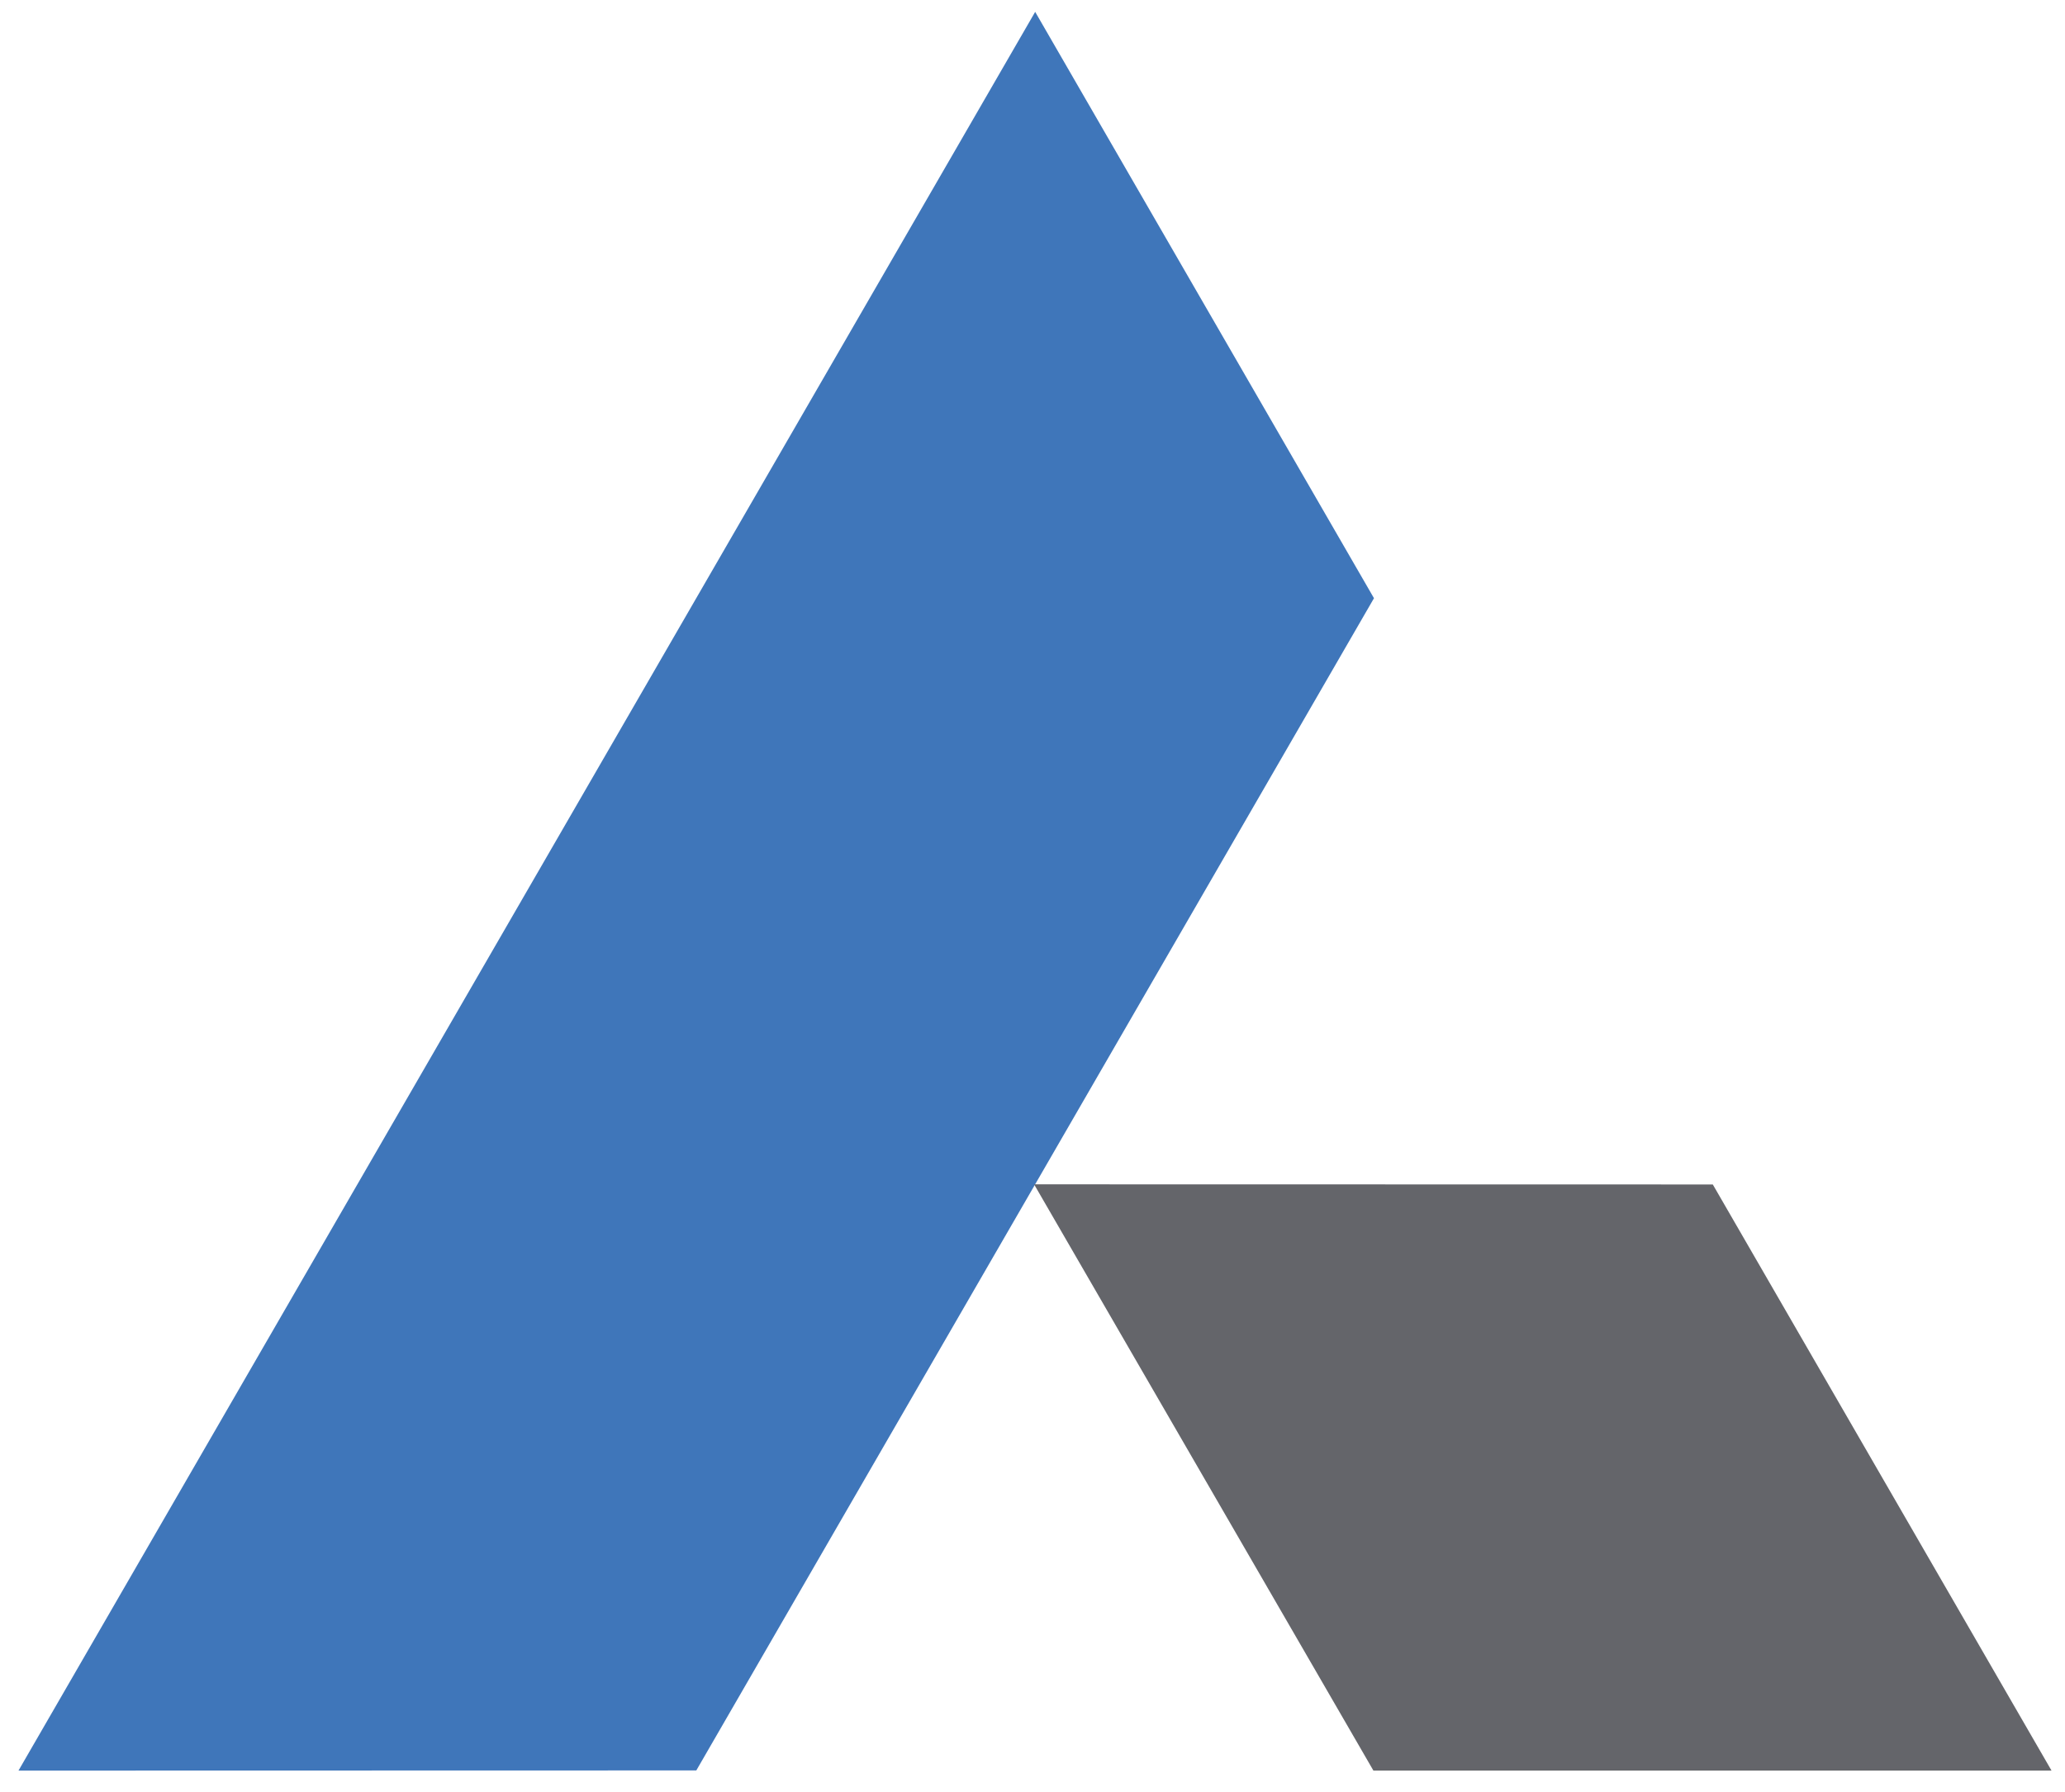
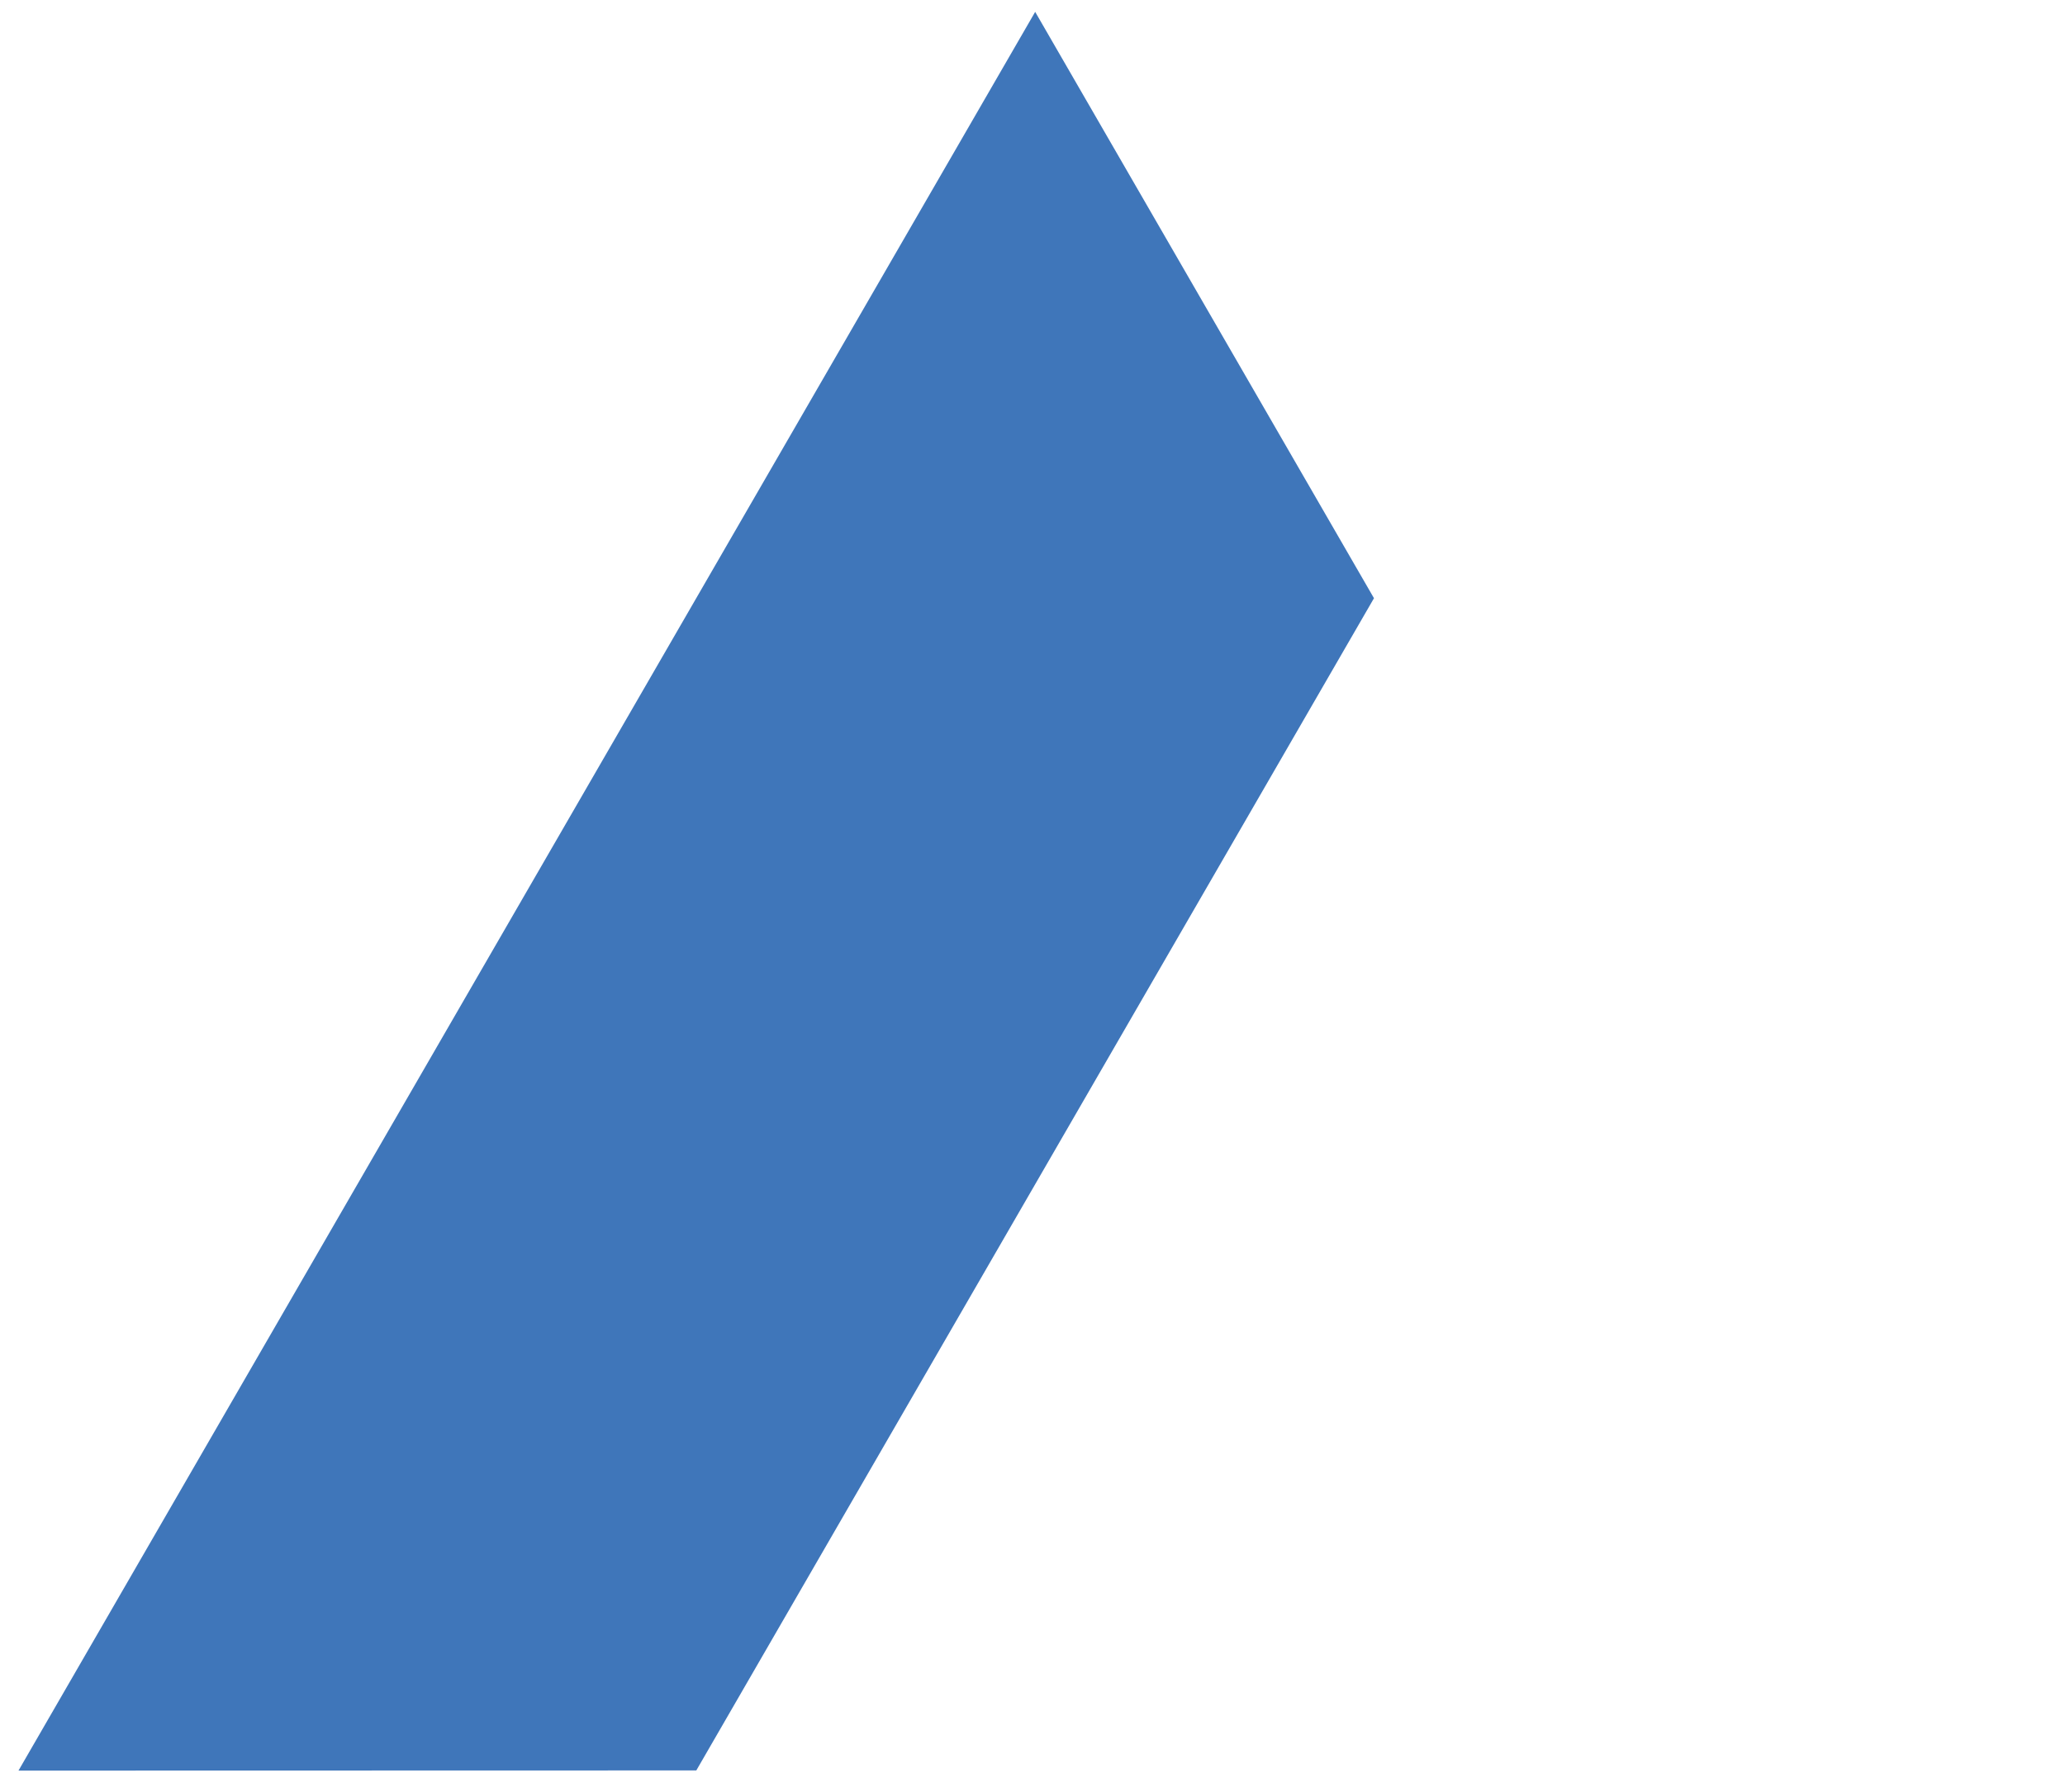
<svg xmlns="http://www.w3.org/2000/svg" width="91" height="79" viewBox="0 0 91 79" fill="none">
  <path d="M0.815 78.044L30.685 78.037L60.548 26.368L45.618 0.523L0.815 78.044Z" fill="#3F76BA" />
-   <path d="M75.479 52.209L45.57 52.203L60.523 78.044H90.406L75.479 52.209Z" fill="#64656A" />
</svg>